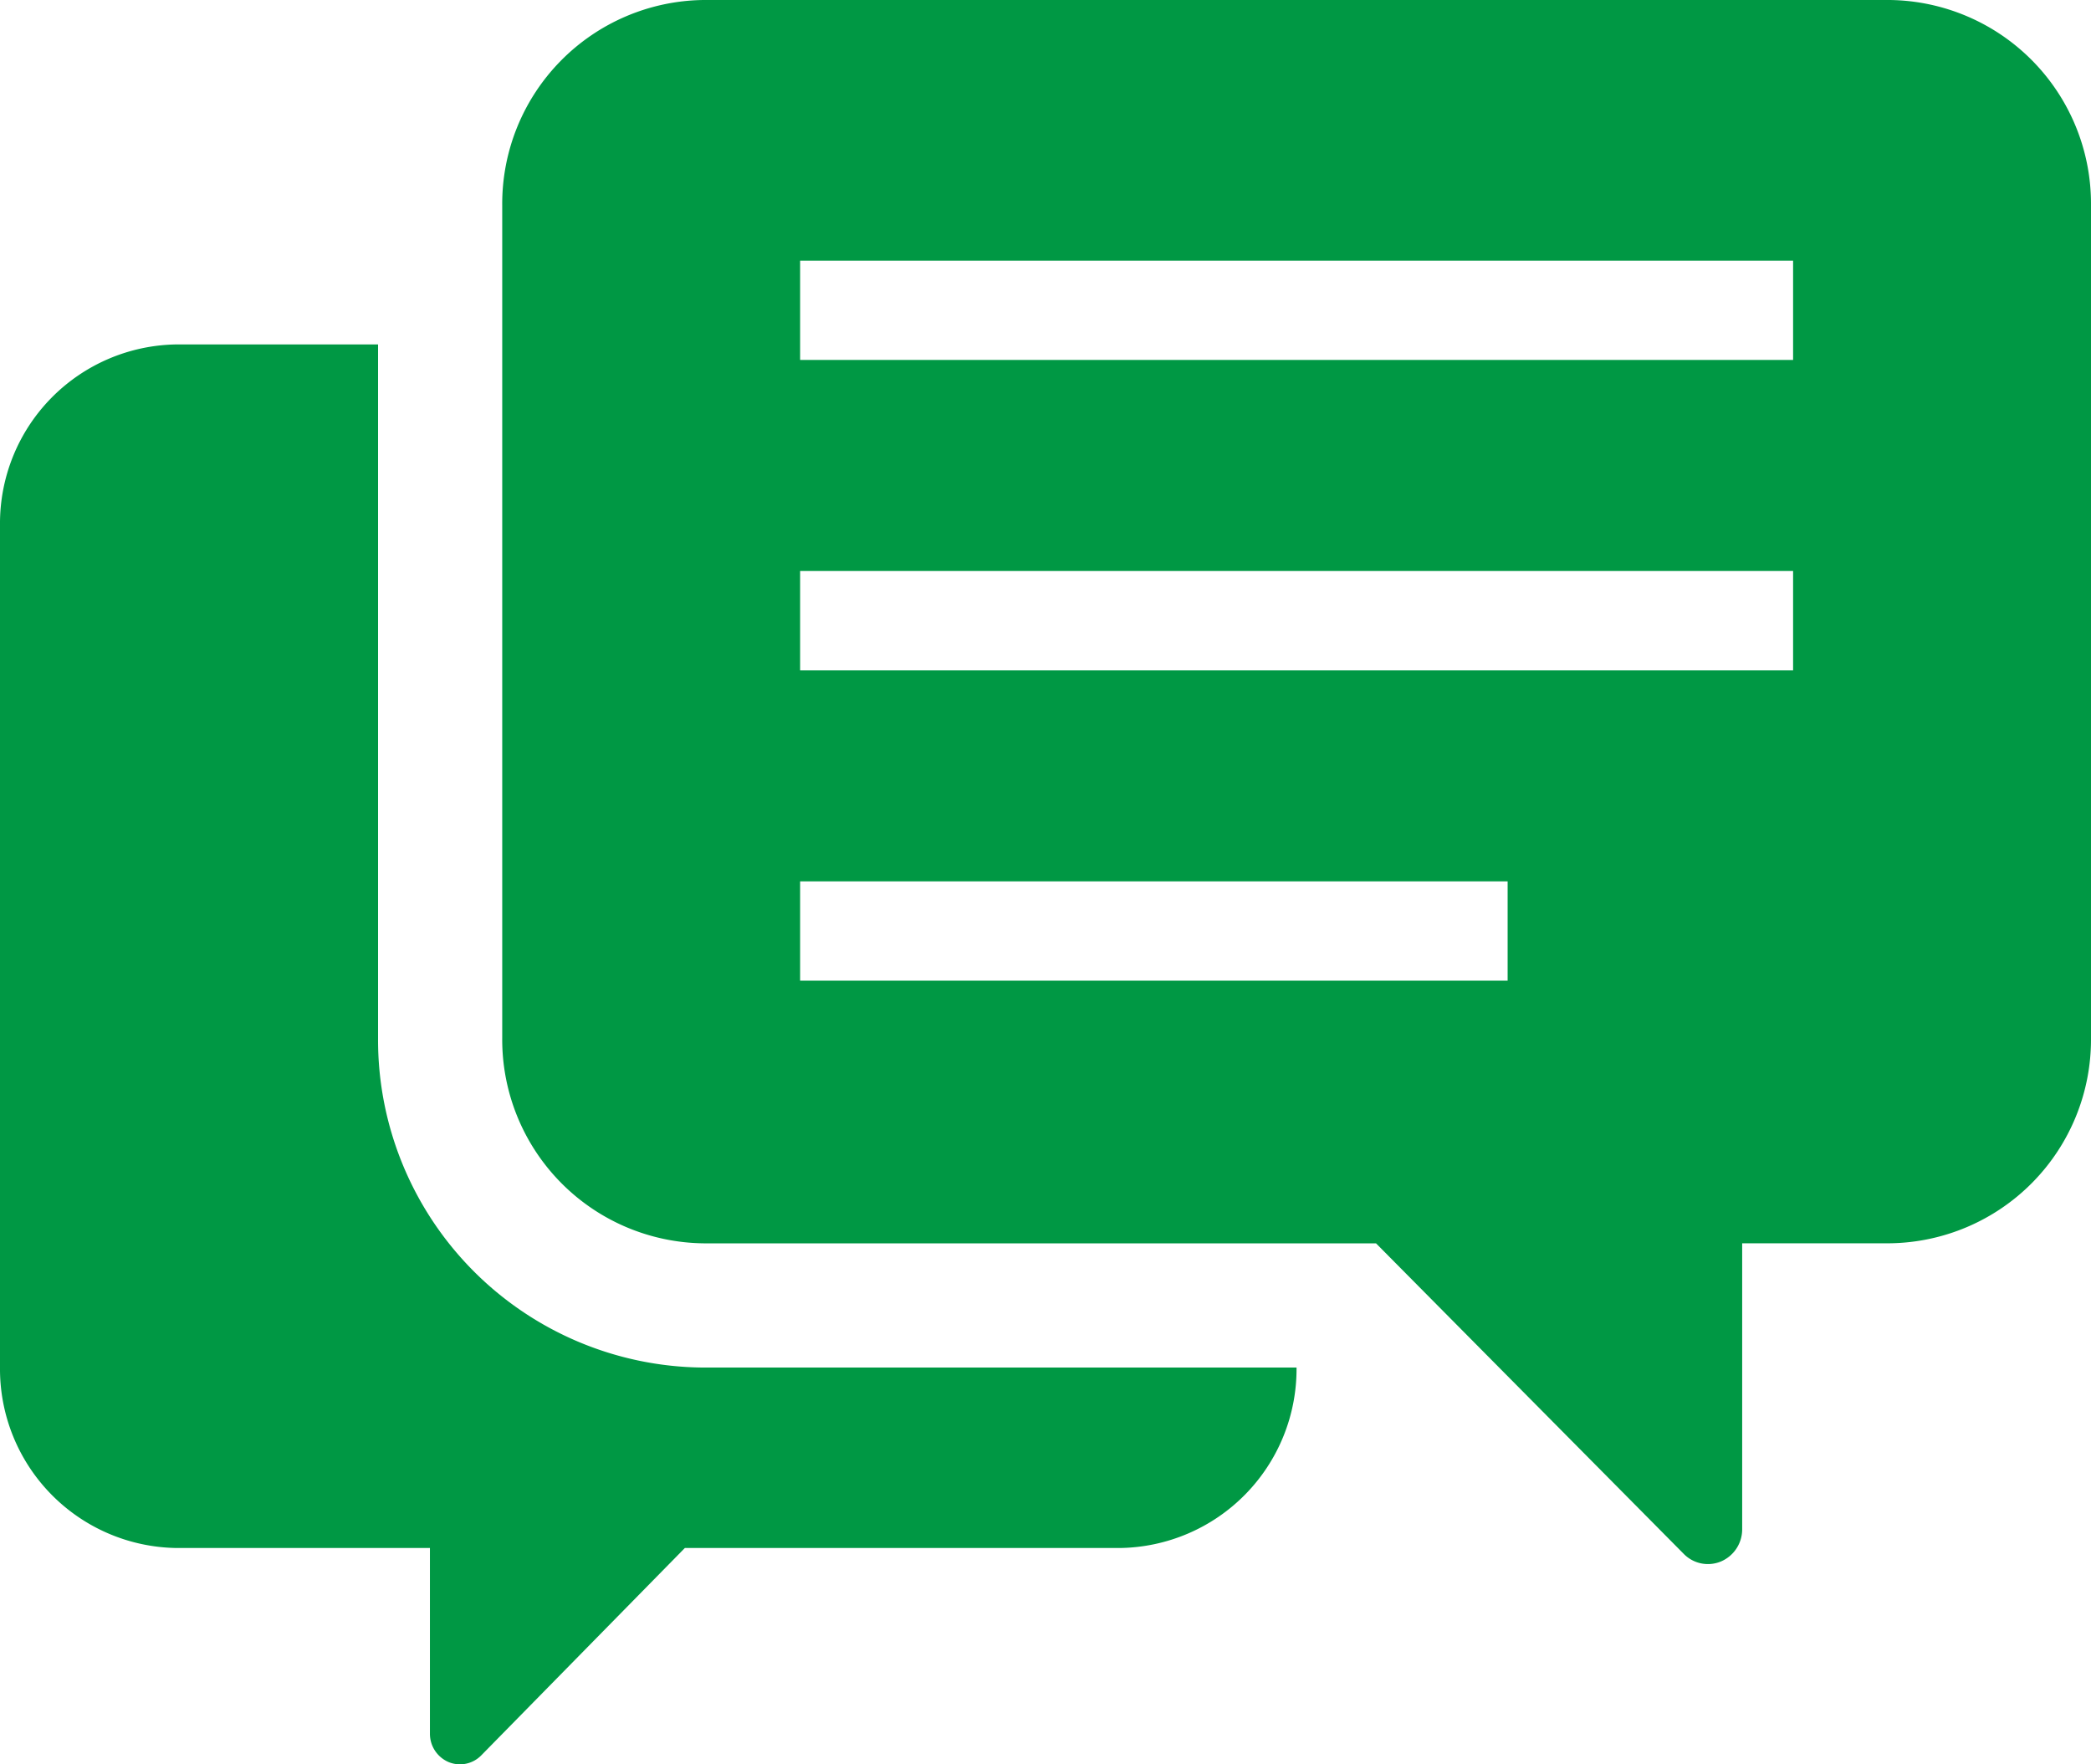
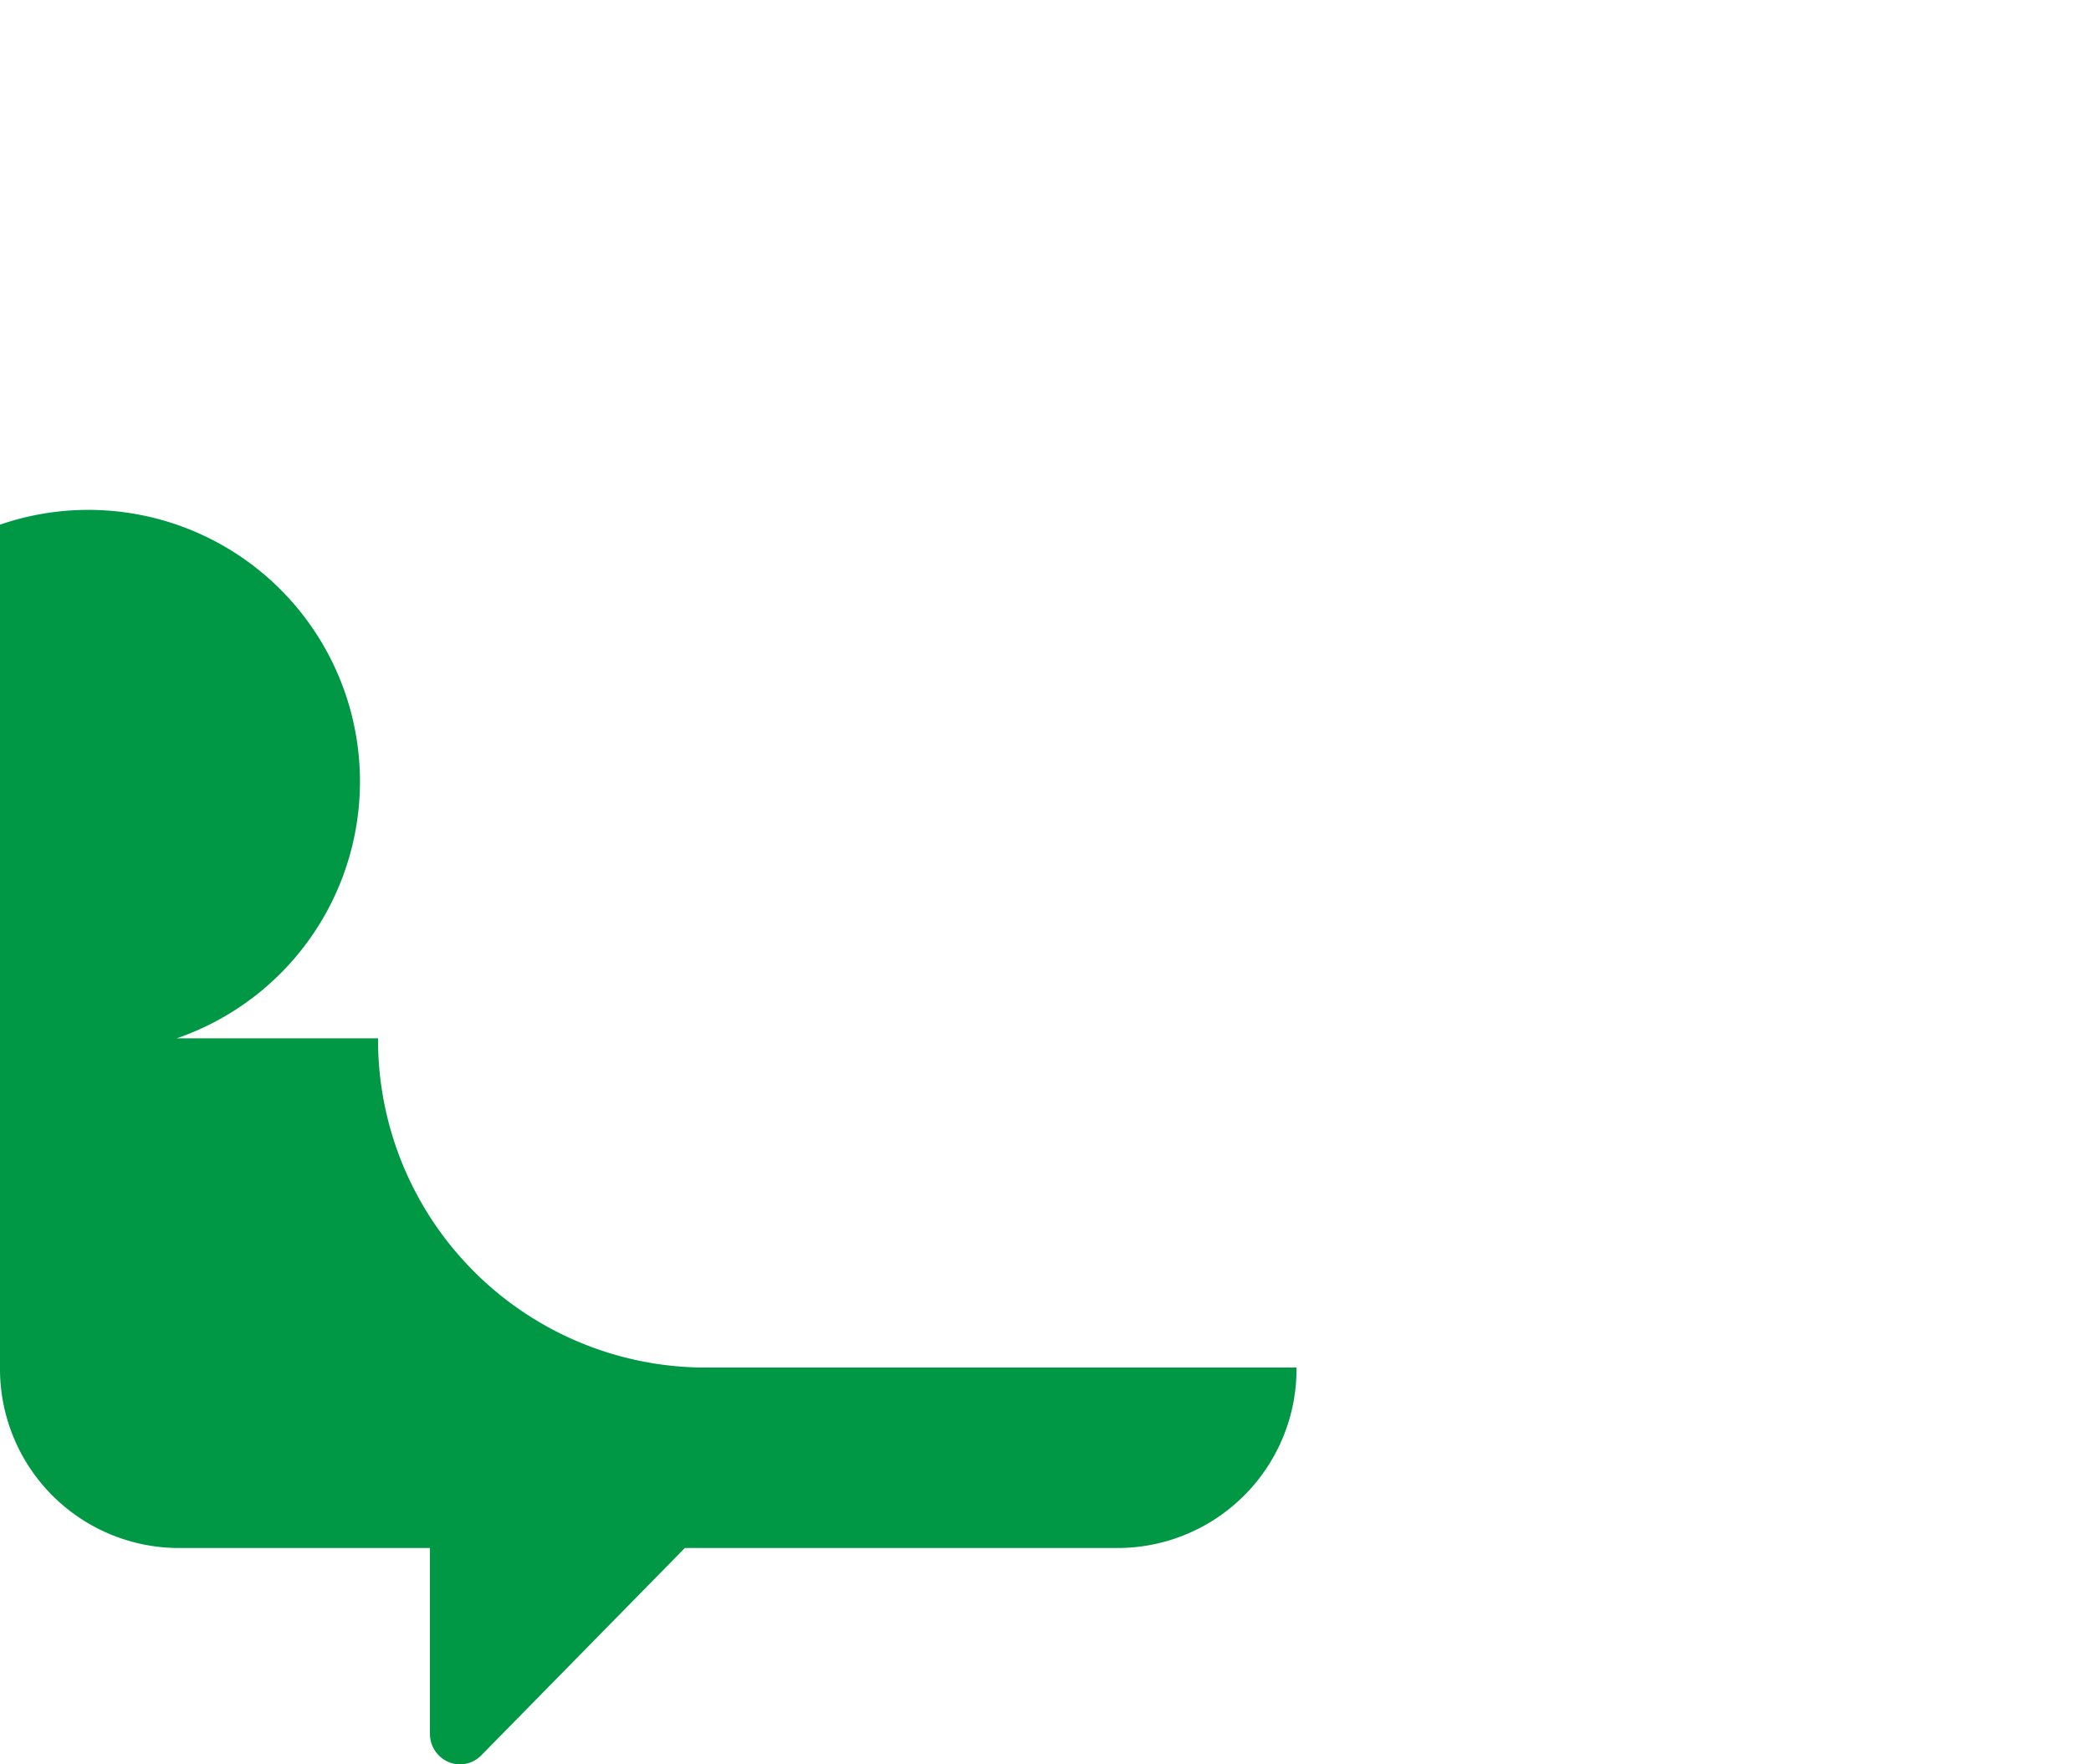
<svg xmlns="http://www.w3.org/2000/svg" id="icon_01" width="46.073" height="38.874" viewBox="0 0 46.073 38.874">
-   <path id="パス_623" data-name="パス 623" d="M8.33,139.625V124.336H3.894A3.944,3.944,0,0,0,0,128.307v18.577a3.945,3.945,0,0,0,3.894,3.971H9.473v4.092a.678.678,0,0,0,.41.624.657.657,0,0,0,.722-.148l4.485-4.568h9.583a3.945,3.945,0,0,0,3.895-3.971v-.005H15.5A7.221,7.221,0,0,1,8.33,139.625Z" transform="translate(0 -116.747)" fill="#009844" />
-   <path id="パス_624" data-name="パス 624" d="M153.549,40H127.412a4.49,4.49,0,0,0-4.435,4.517V62.878a4.49,4.49,0,0,0,4.435,4.517H142.23l6.78,6.842a.745.745,0,0,0,.822.167.769.769,0,0,0,.466-.71v-6.3h3.251a4.49,4.49,0,0,0,4.435-4.517V44.517A4.49,4.49,0,0,0,153.549,40ZM145.13,61.607H129.541V59.419H145.13Zm6.29-6.838H129.541V52.581H151.42Zm0-6.838H129.541V45.744H151.42Z" transform="translate(-111.911 -40)" fill="#009844" />
+   <path id="パス_623" data-name="パス 623" d="M8.33,139.625H3.894A3.944,3.944,0,0,0,0,128.307v18.577a3.945,3.945,0,0,0,3.894,3.971H9.473v4.092a.678.678,0,0,0,.41.624.657.657,0,0,0,.722-.148l4.485-4.568h9.583a3.945,3.945,0,0,0,3.895-3.971v-.005H15.5A7.221,7.221,0,0,1,8.33,139.625Z" transform="translate(0 -116.747)" fill="#009844" />
</svg>